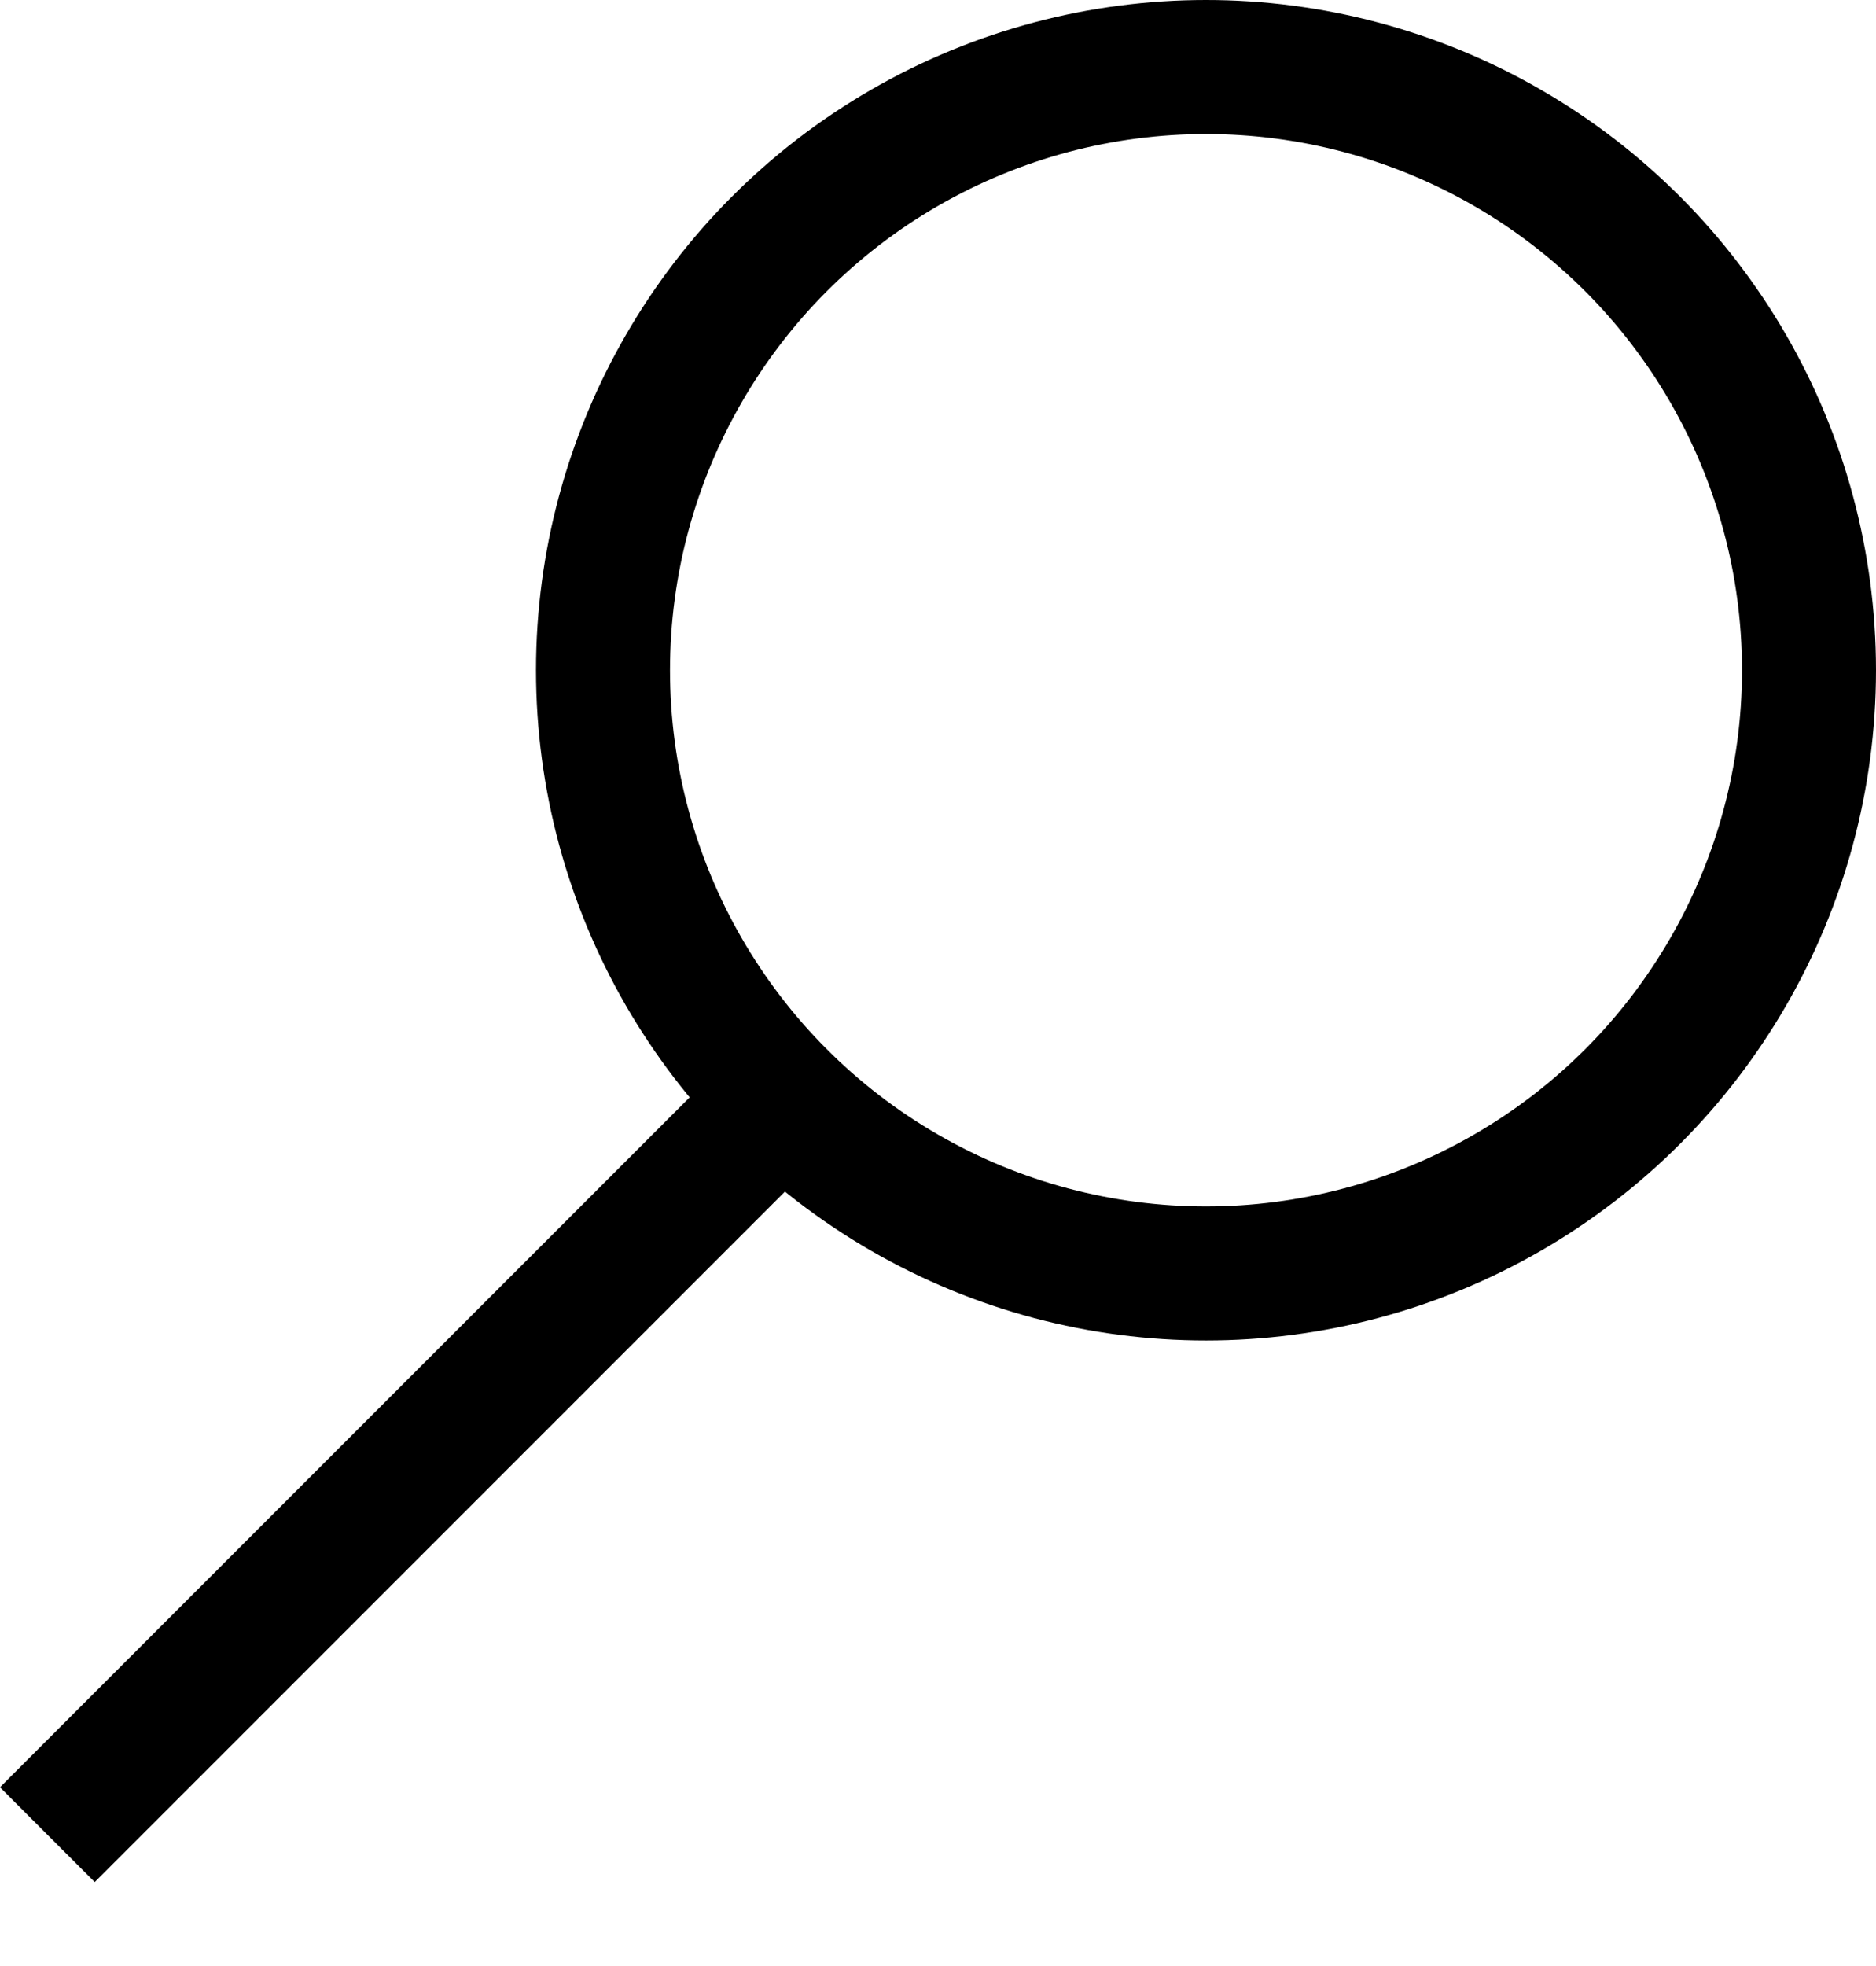
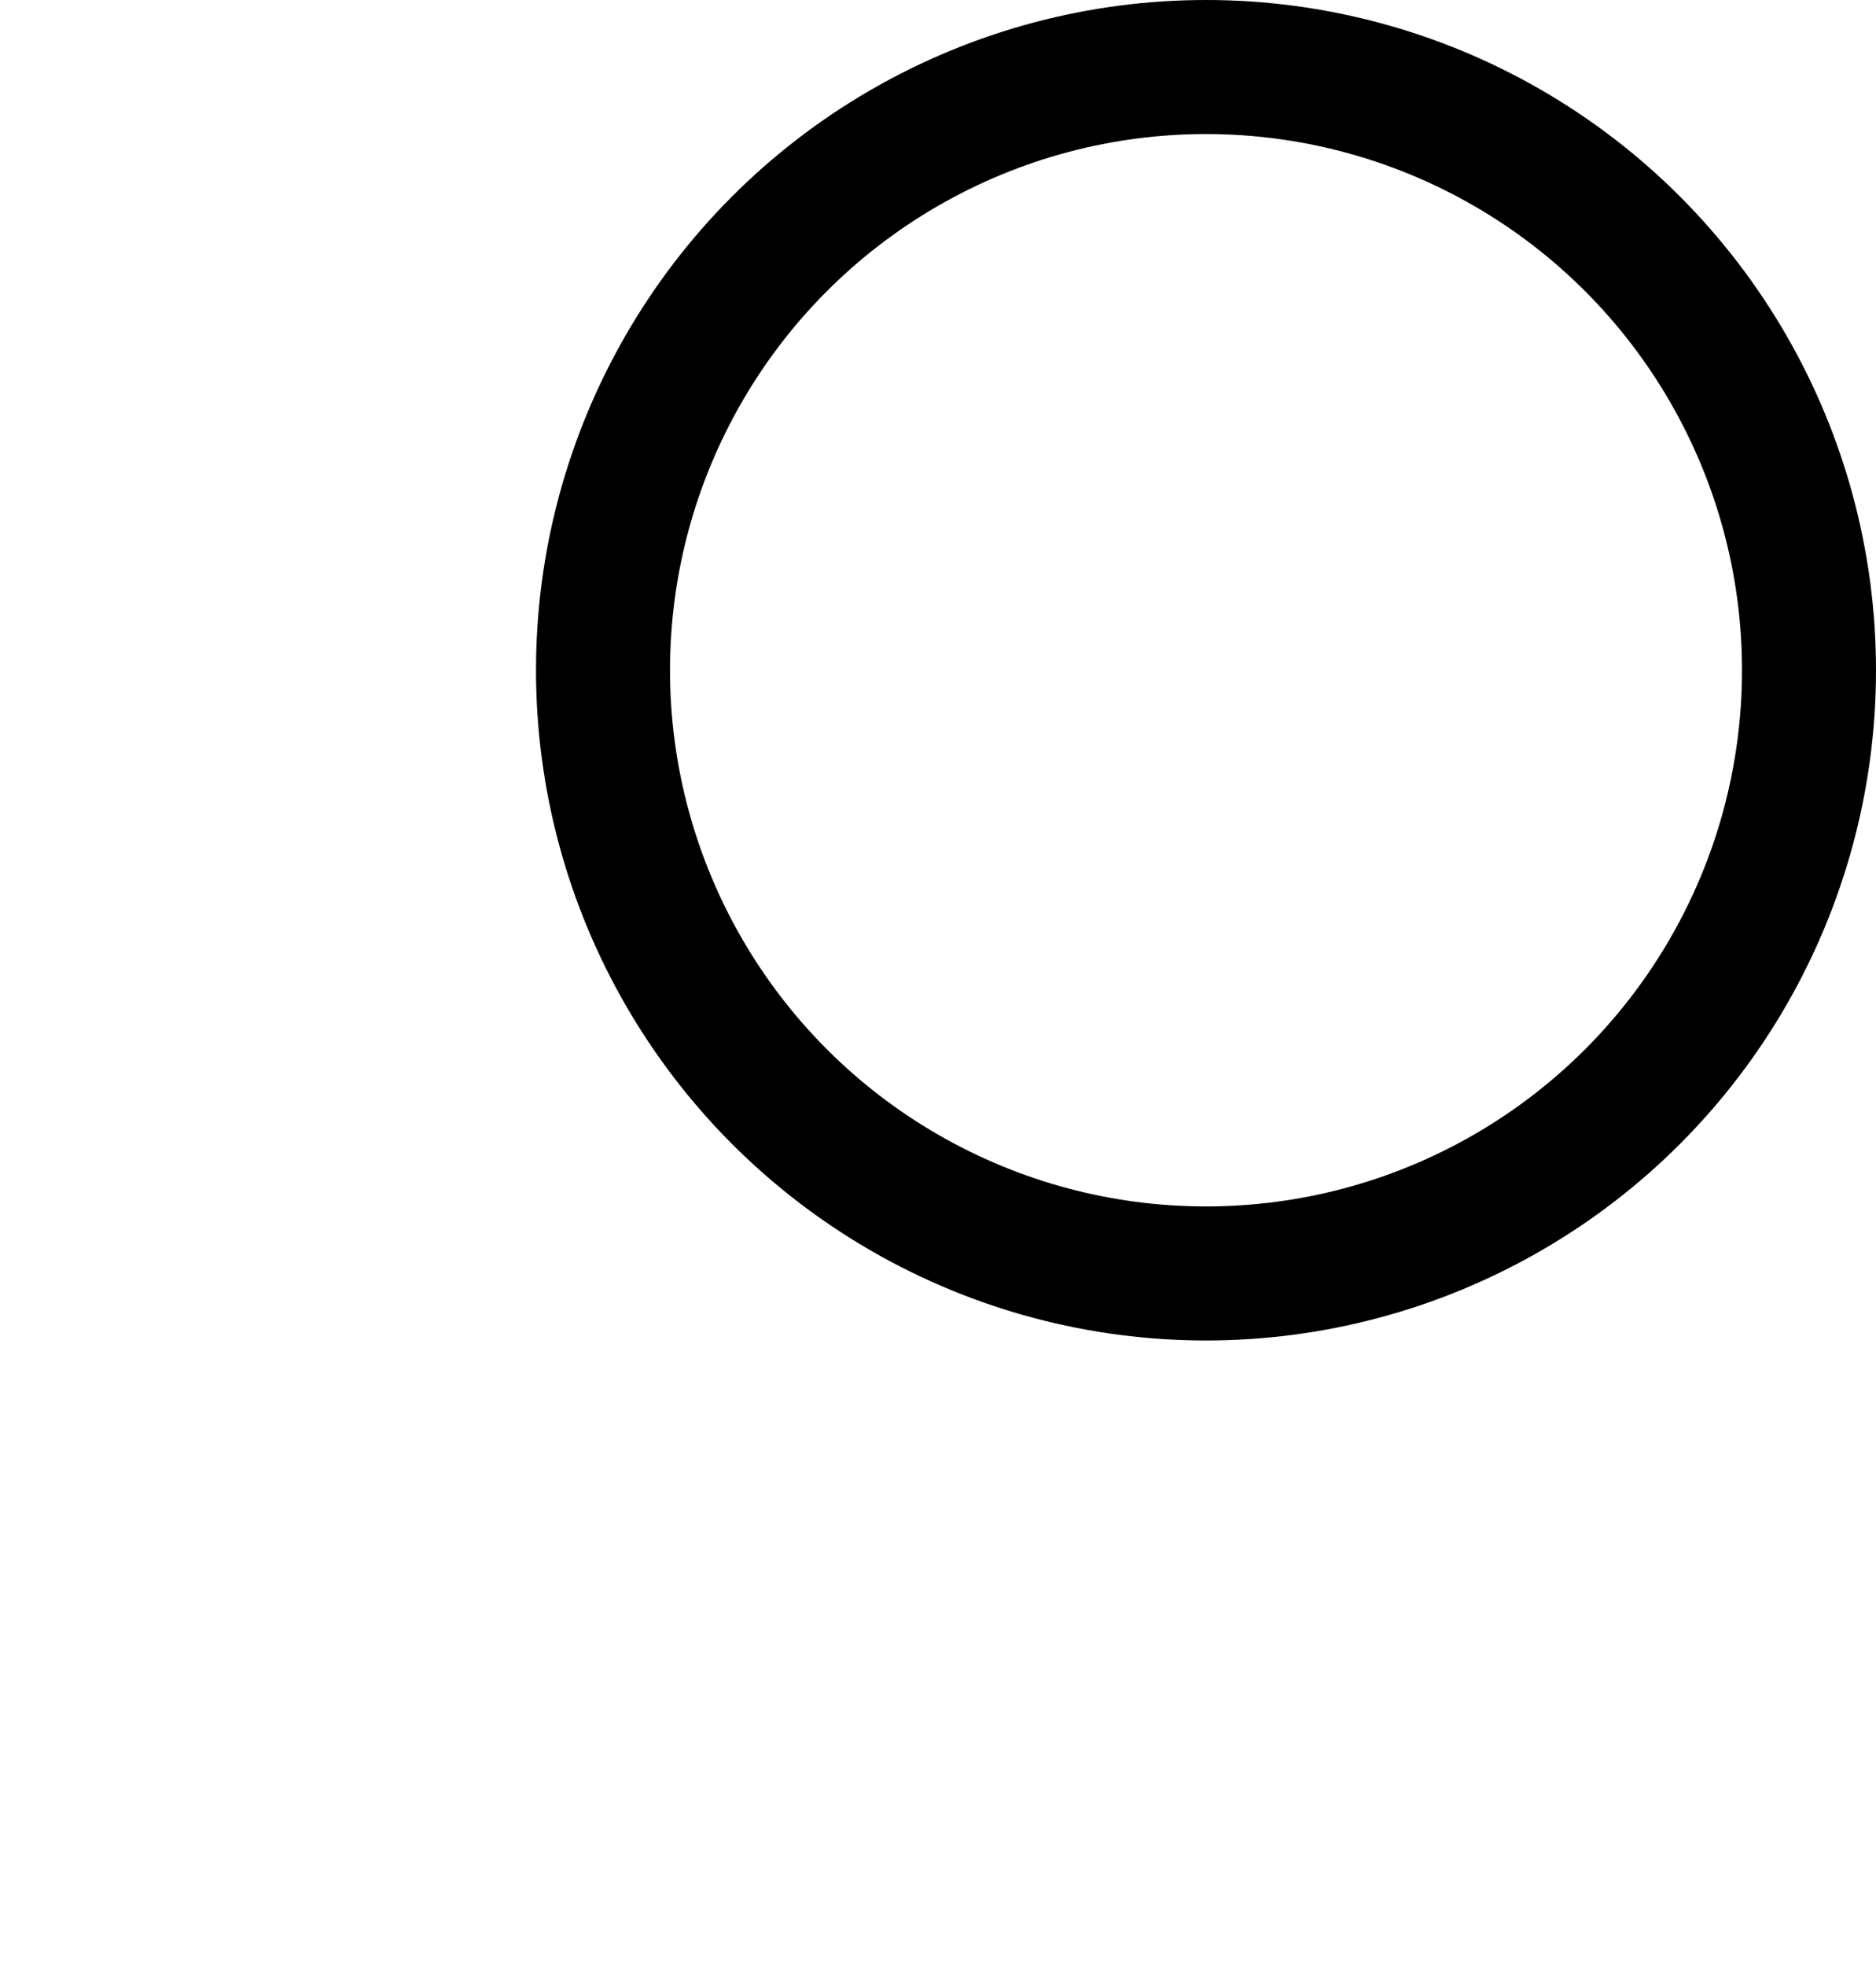
<svg xmlns="http://www.w3.org/2000/svg" width="21" height="22" viewBox="0 0 21 22" fill="none">
  <circle cx="13.5" cy="7.5" r="6.75" stroke="black" stroke-width="1.5" />
-   <line x1="8.53" y1="12.53" x2="0.53" y2="20.53" stroke="black" stroke-width="1.5" />
</svg>